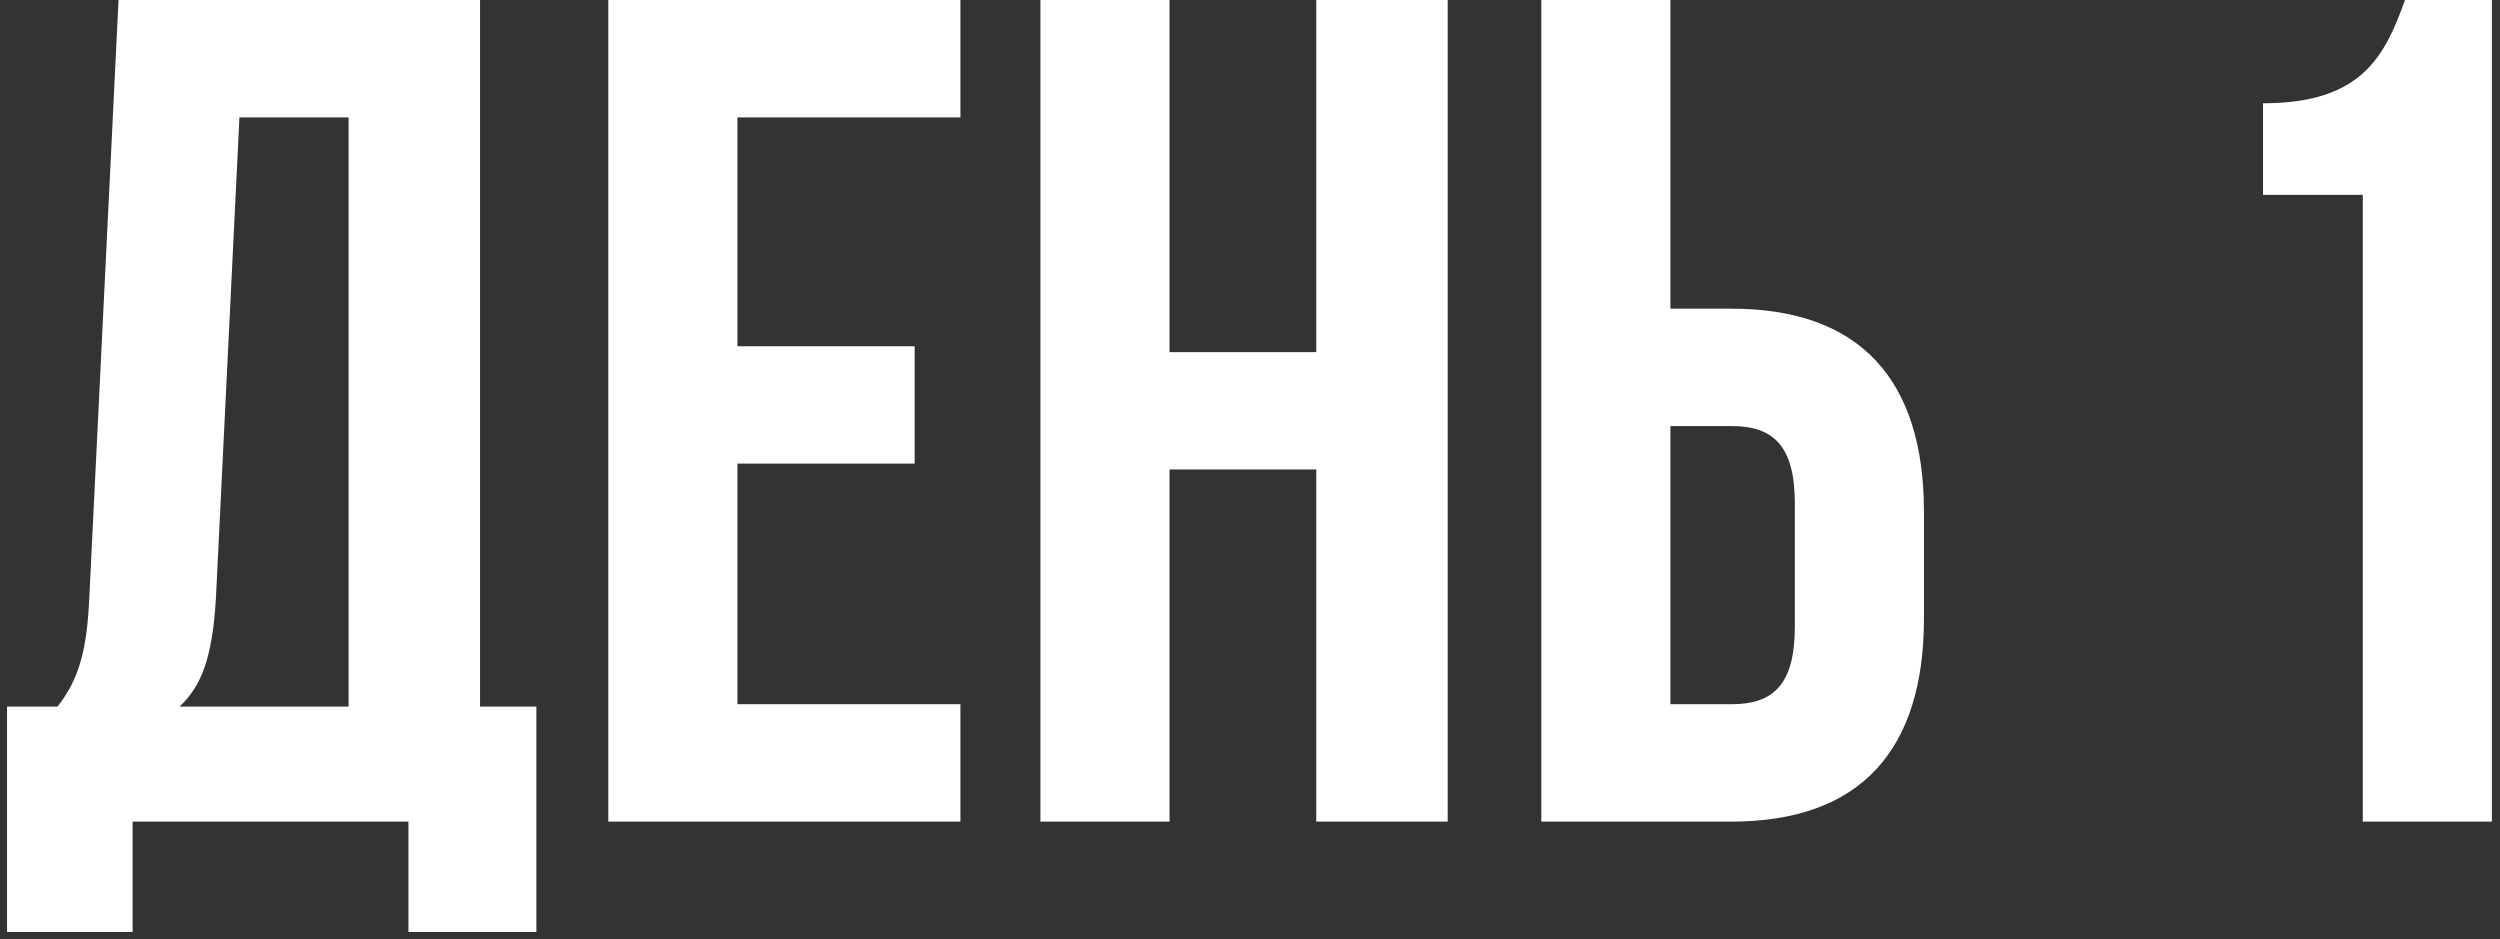
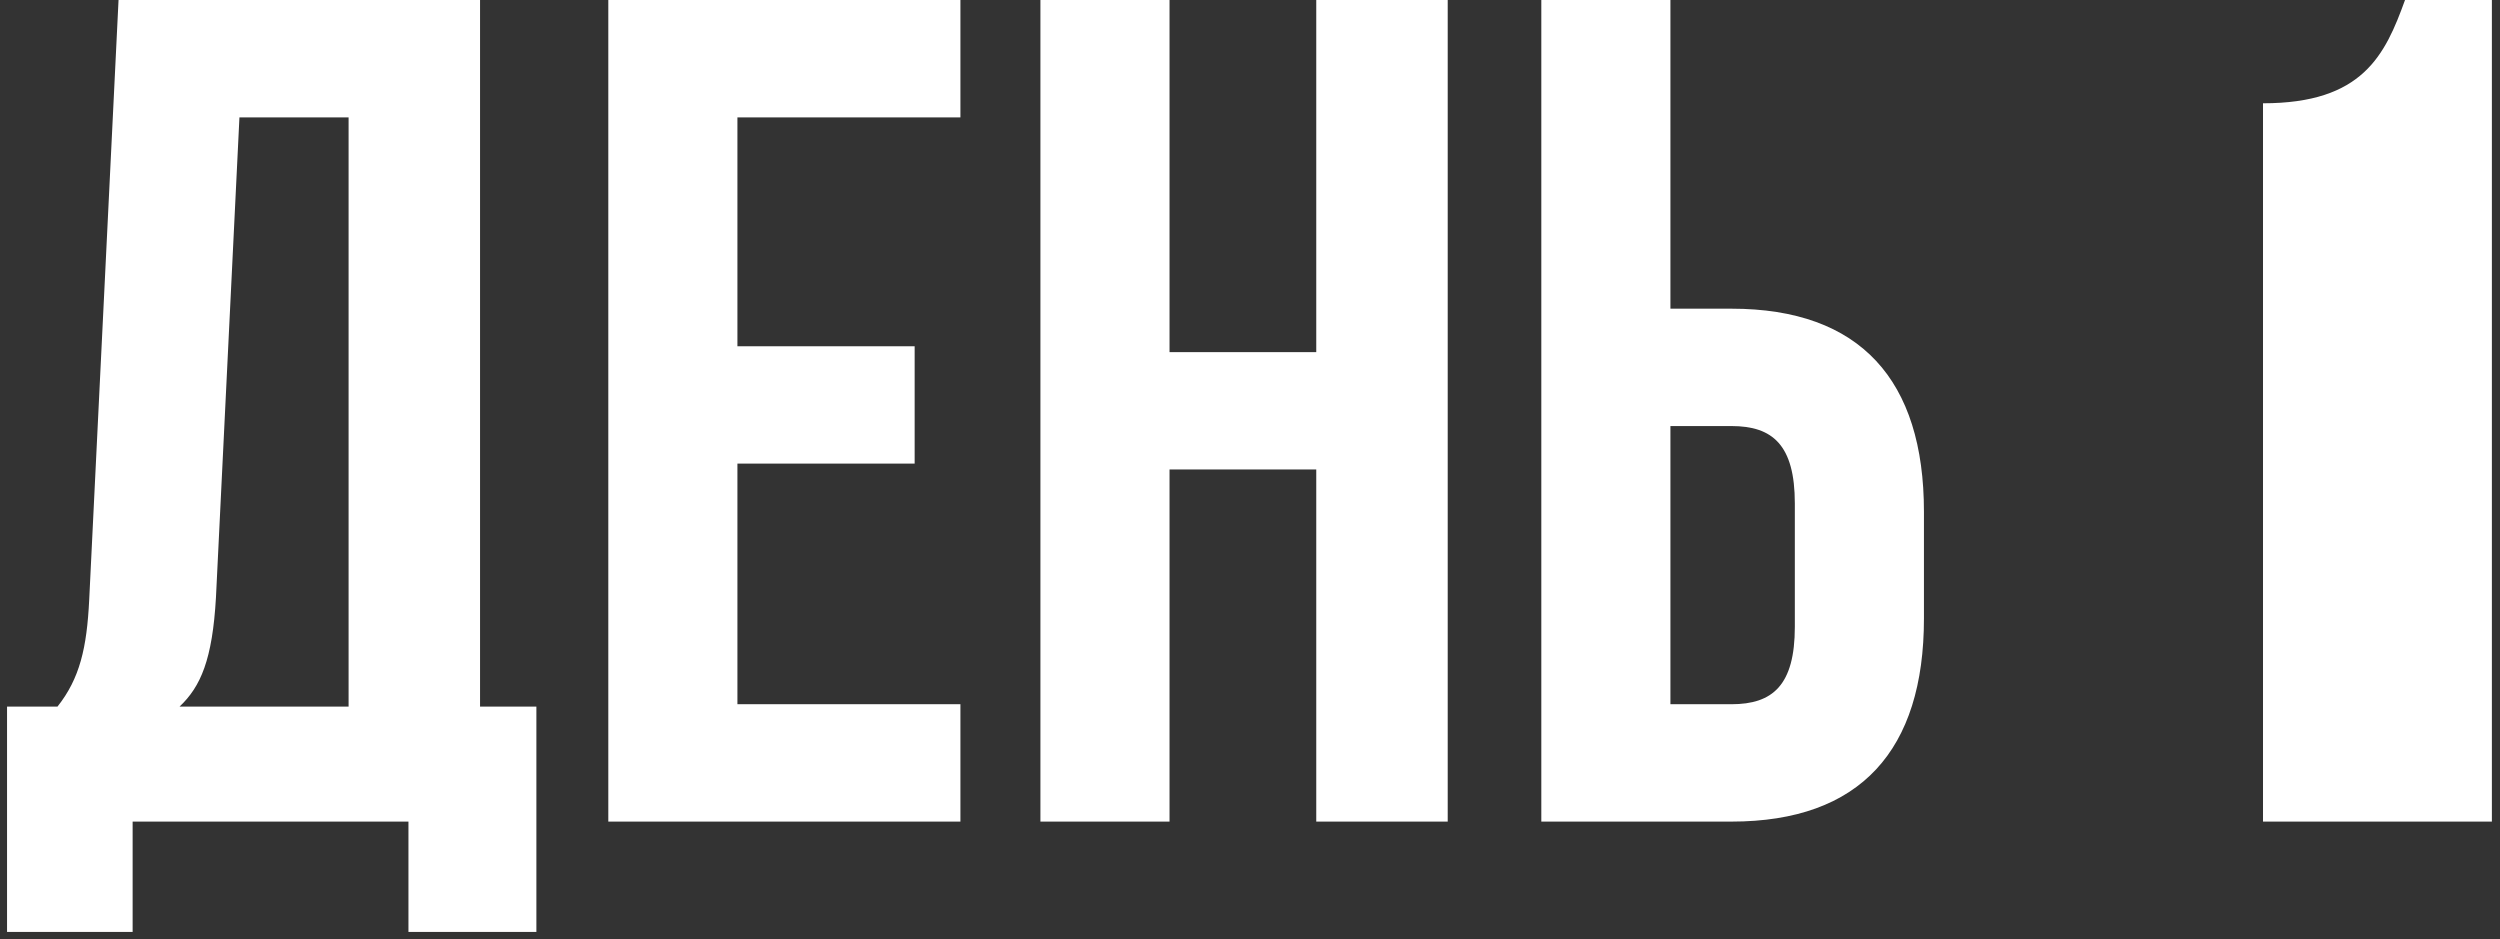
<svg xmlns="http://www.w3.org/2000/svg" width="213" height="80" viewBox="0 0 213 80" fill="none">
  <rect x="0" y="0" width="213" height="80" fill="#333333" stroke="none" />
-   <path d="M45.7 79.4V60.2H40.9V-4.76837e-06H10.1L7.6 51.1C7.4 55.2 6.8 57.8 4.9 60.2H0.6V79.4H11.3V70H34.8V79.4H45.7ZM20.4 10H29.7V60.2H15.3C17.1 58.5 18.1 56.2 18.4 50.9L20.4 10ZM62.828 10H81.828V-4.76837e-06H51.828V70H81.828V60H62.828V39.5H77.928V29.5H62.828V10ZM99.644 40H112.145V70H123.345V-4.76837e-06H112.145V30H99.644V-4.76837e-06H88.644V70H99.644V40ZM147.52 70C158.52 70 163.92 63.9 163.92 52.7V43.6C163.92 32.4 158.52 26.3 147.52 26.3H142.32V-4.76837e-06H131.32V70H147.52ZM142.32 60V36.3H147.52C151.02 36.3 152.92 37.9 152.92 42.9V53.4C152.92 58.4 151.02 60 147.52 60H142.32ZM192.808 16.6H201.308V70H212.308V-4.76837e-06H204.908C203.208 4.7 201.308 8.8 192.808 8.8V16.6Z" fill="white" />
+   <path d="M45.7 79.4V60.2H40.9V-4.76837e-06H10.1L7.6 51.1C7.4 55.2 6.8 57.8 4.9 60.2H0.6V79.4H11.3V70H34.8V79.4H45.7ZM20.4 10H29.7V60.2H15.3C17.1 58.5 18.1 56.2 18.4 50.9L20.4 10ZM62.828 10H81.828V-4.76837e-06H51.828V70H81.828V60H62.828V39.5H77.928V29.5H62.828V10ZM99.644 40H112.145V70H123.345V-4.76837e-06H112.145V30H99.644V-4.76837e-06H88.644V70H99.644V40ZM147.52 70C158.52 70 163.92 63.9 163.92 52.7V43.6C163.92 32.4 158.52 26.3 147.52 26.3H142.32V-4.76837e-06H131.32V70H147.52ZM142.32 60V36.3H147.52C151.02 36.3 152.92 37.9 152.92 42.9V53.4C152.92 58.4 151.02 60 147.52 60H142.32ZM192.808 16.6V70H212.308V-4.76837e-06H204.908C203.208 4.7 201.308 8.8 192.808 8.8V16.6Z" fill="white" />
</svg>